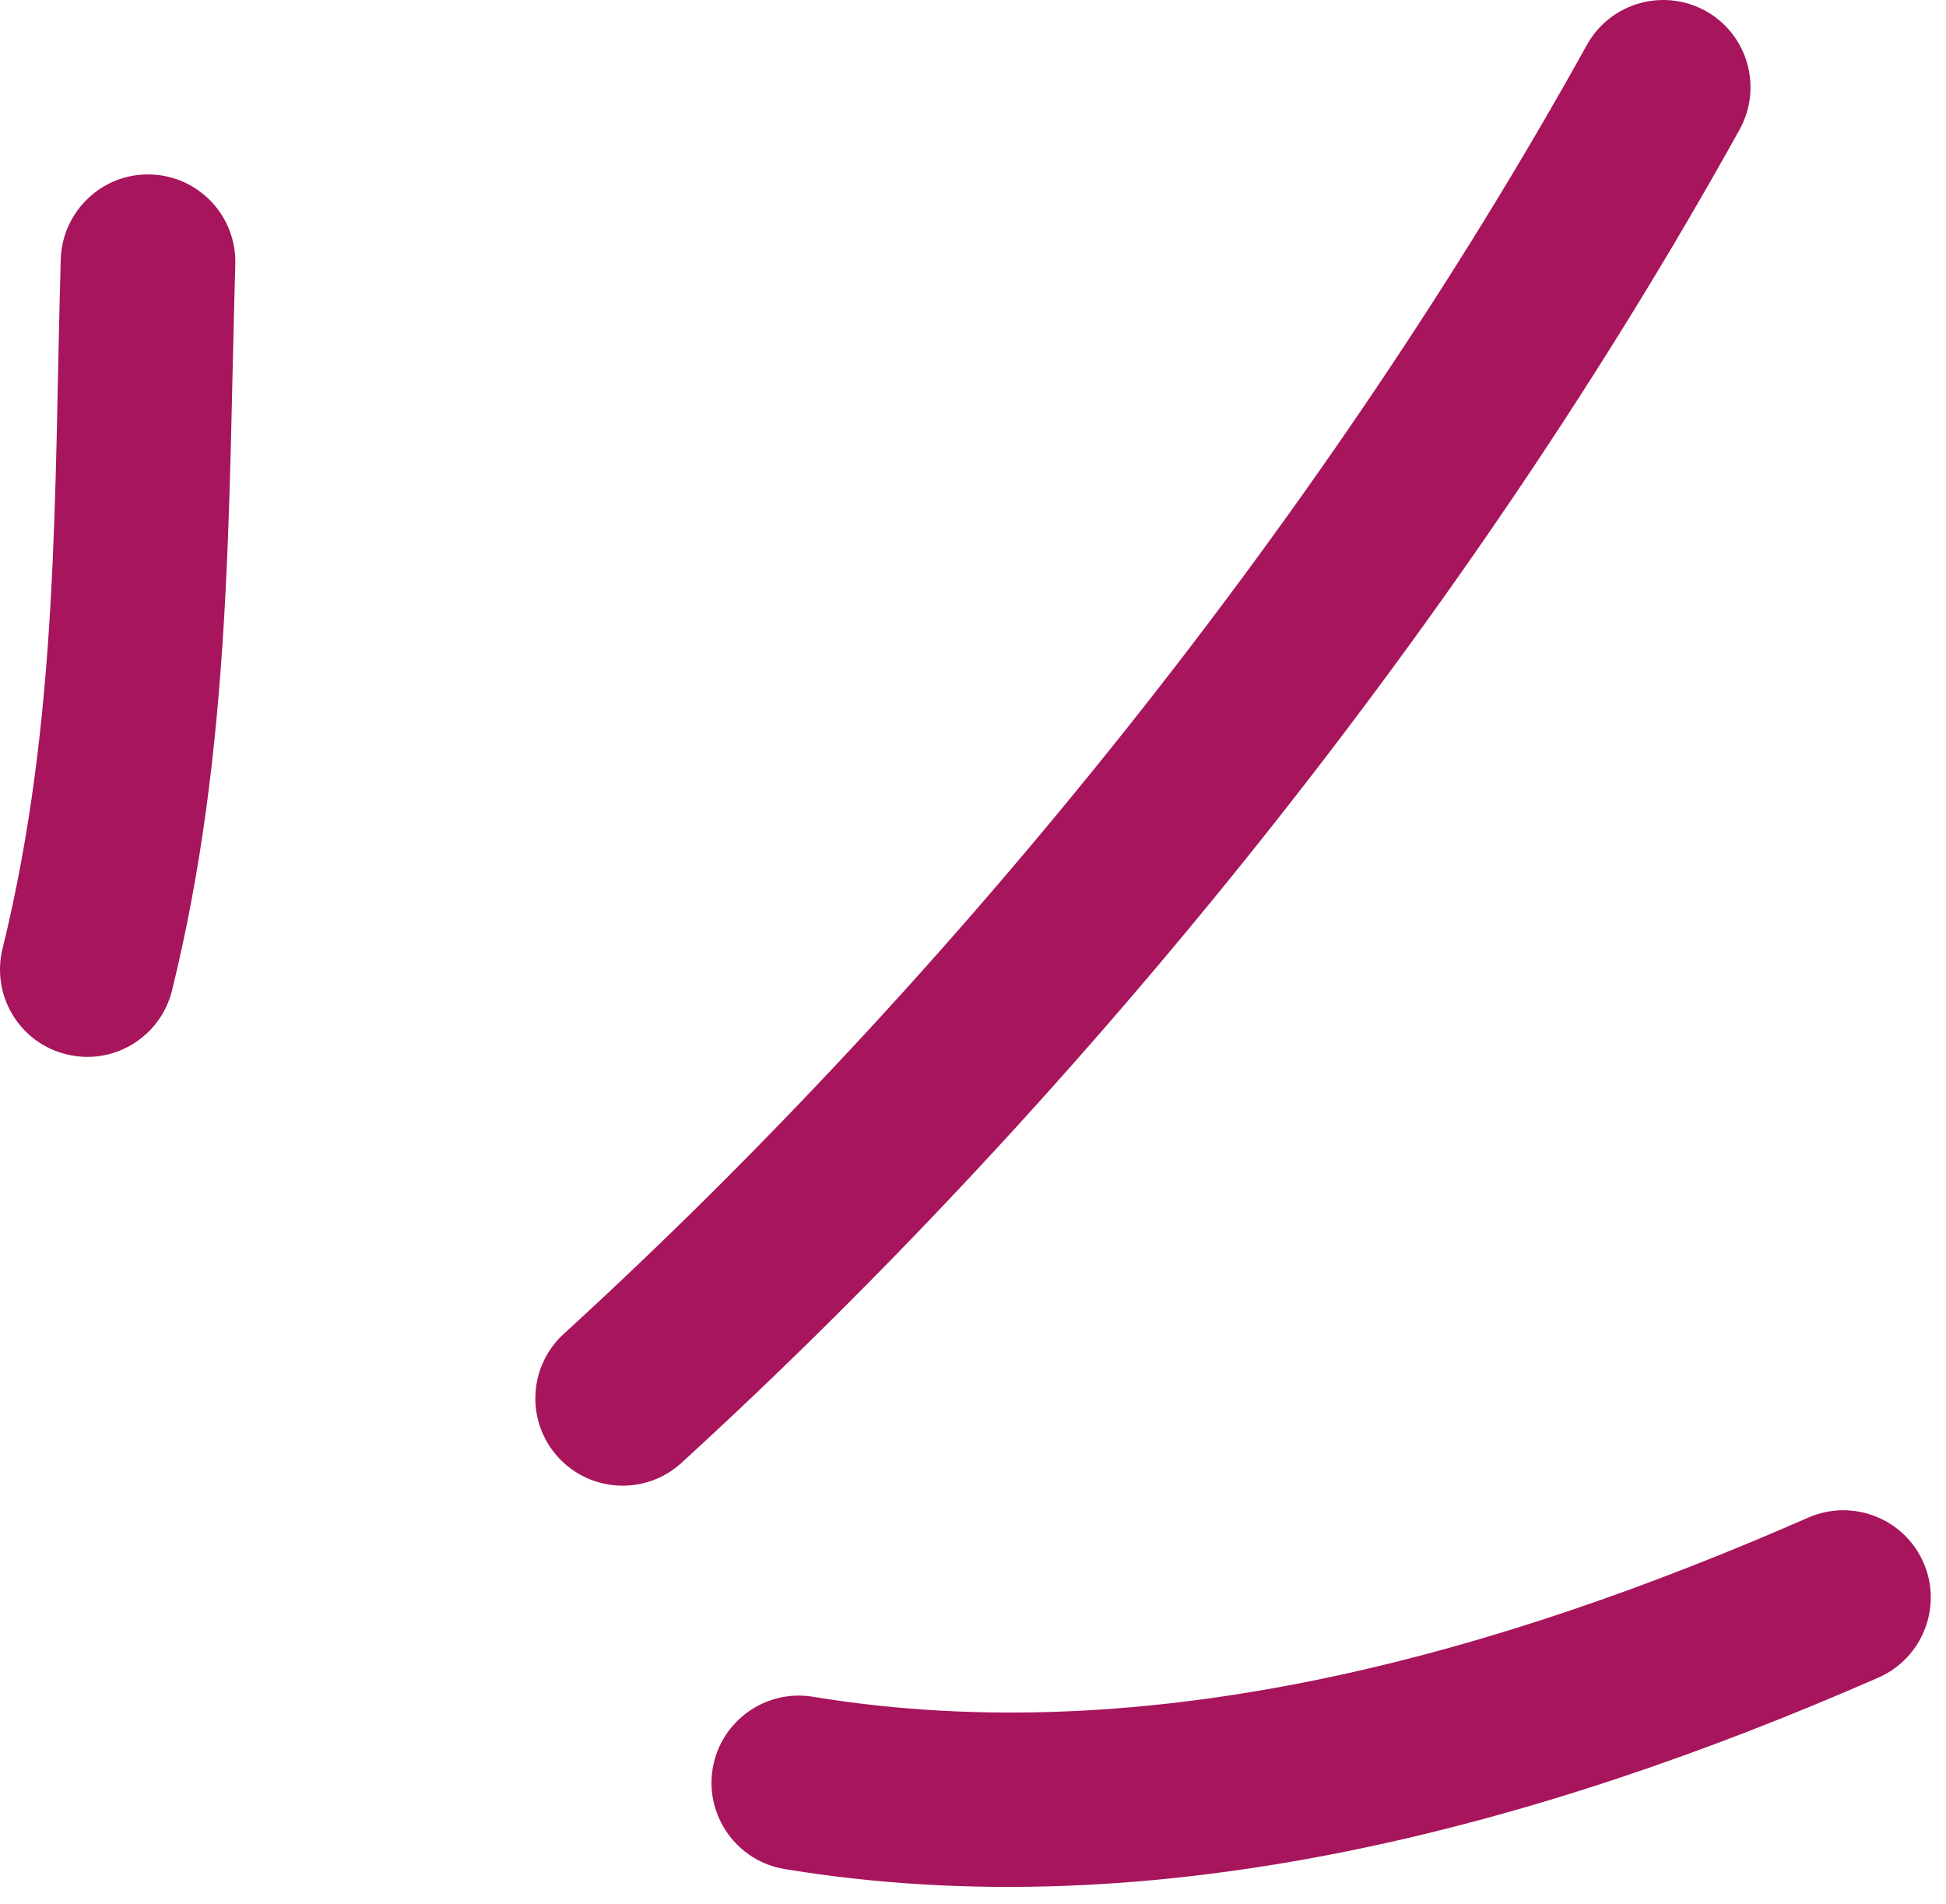
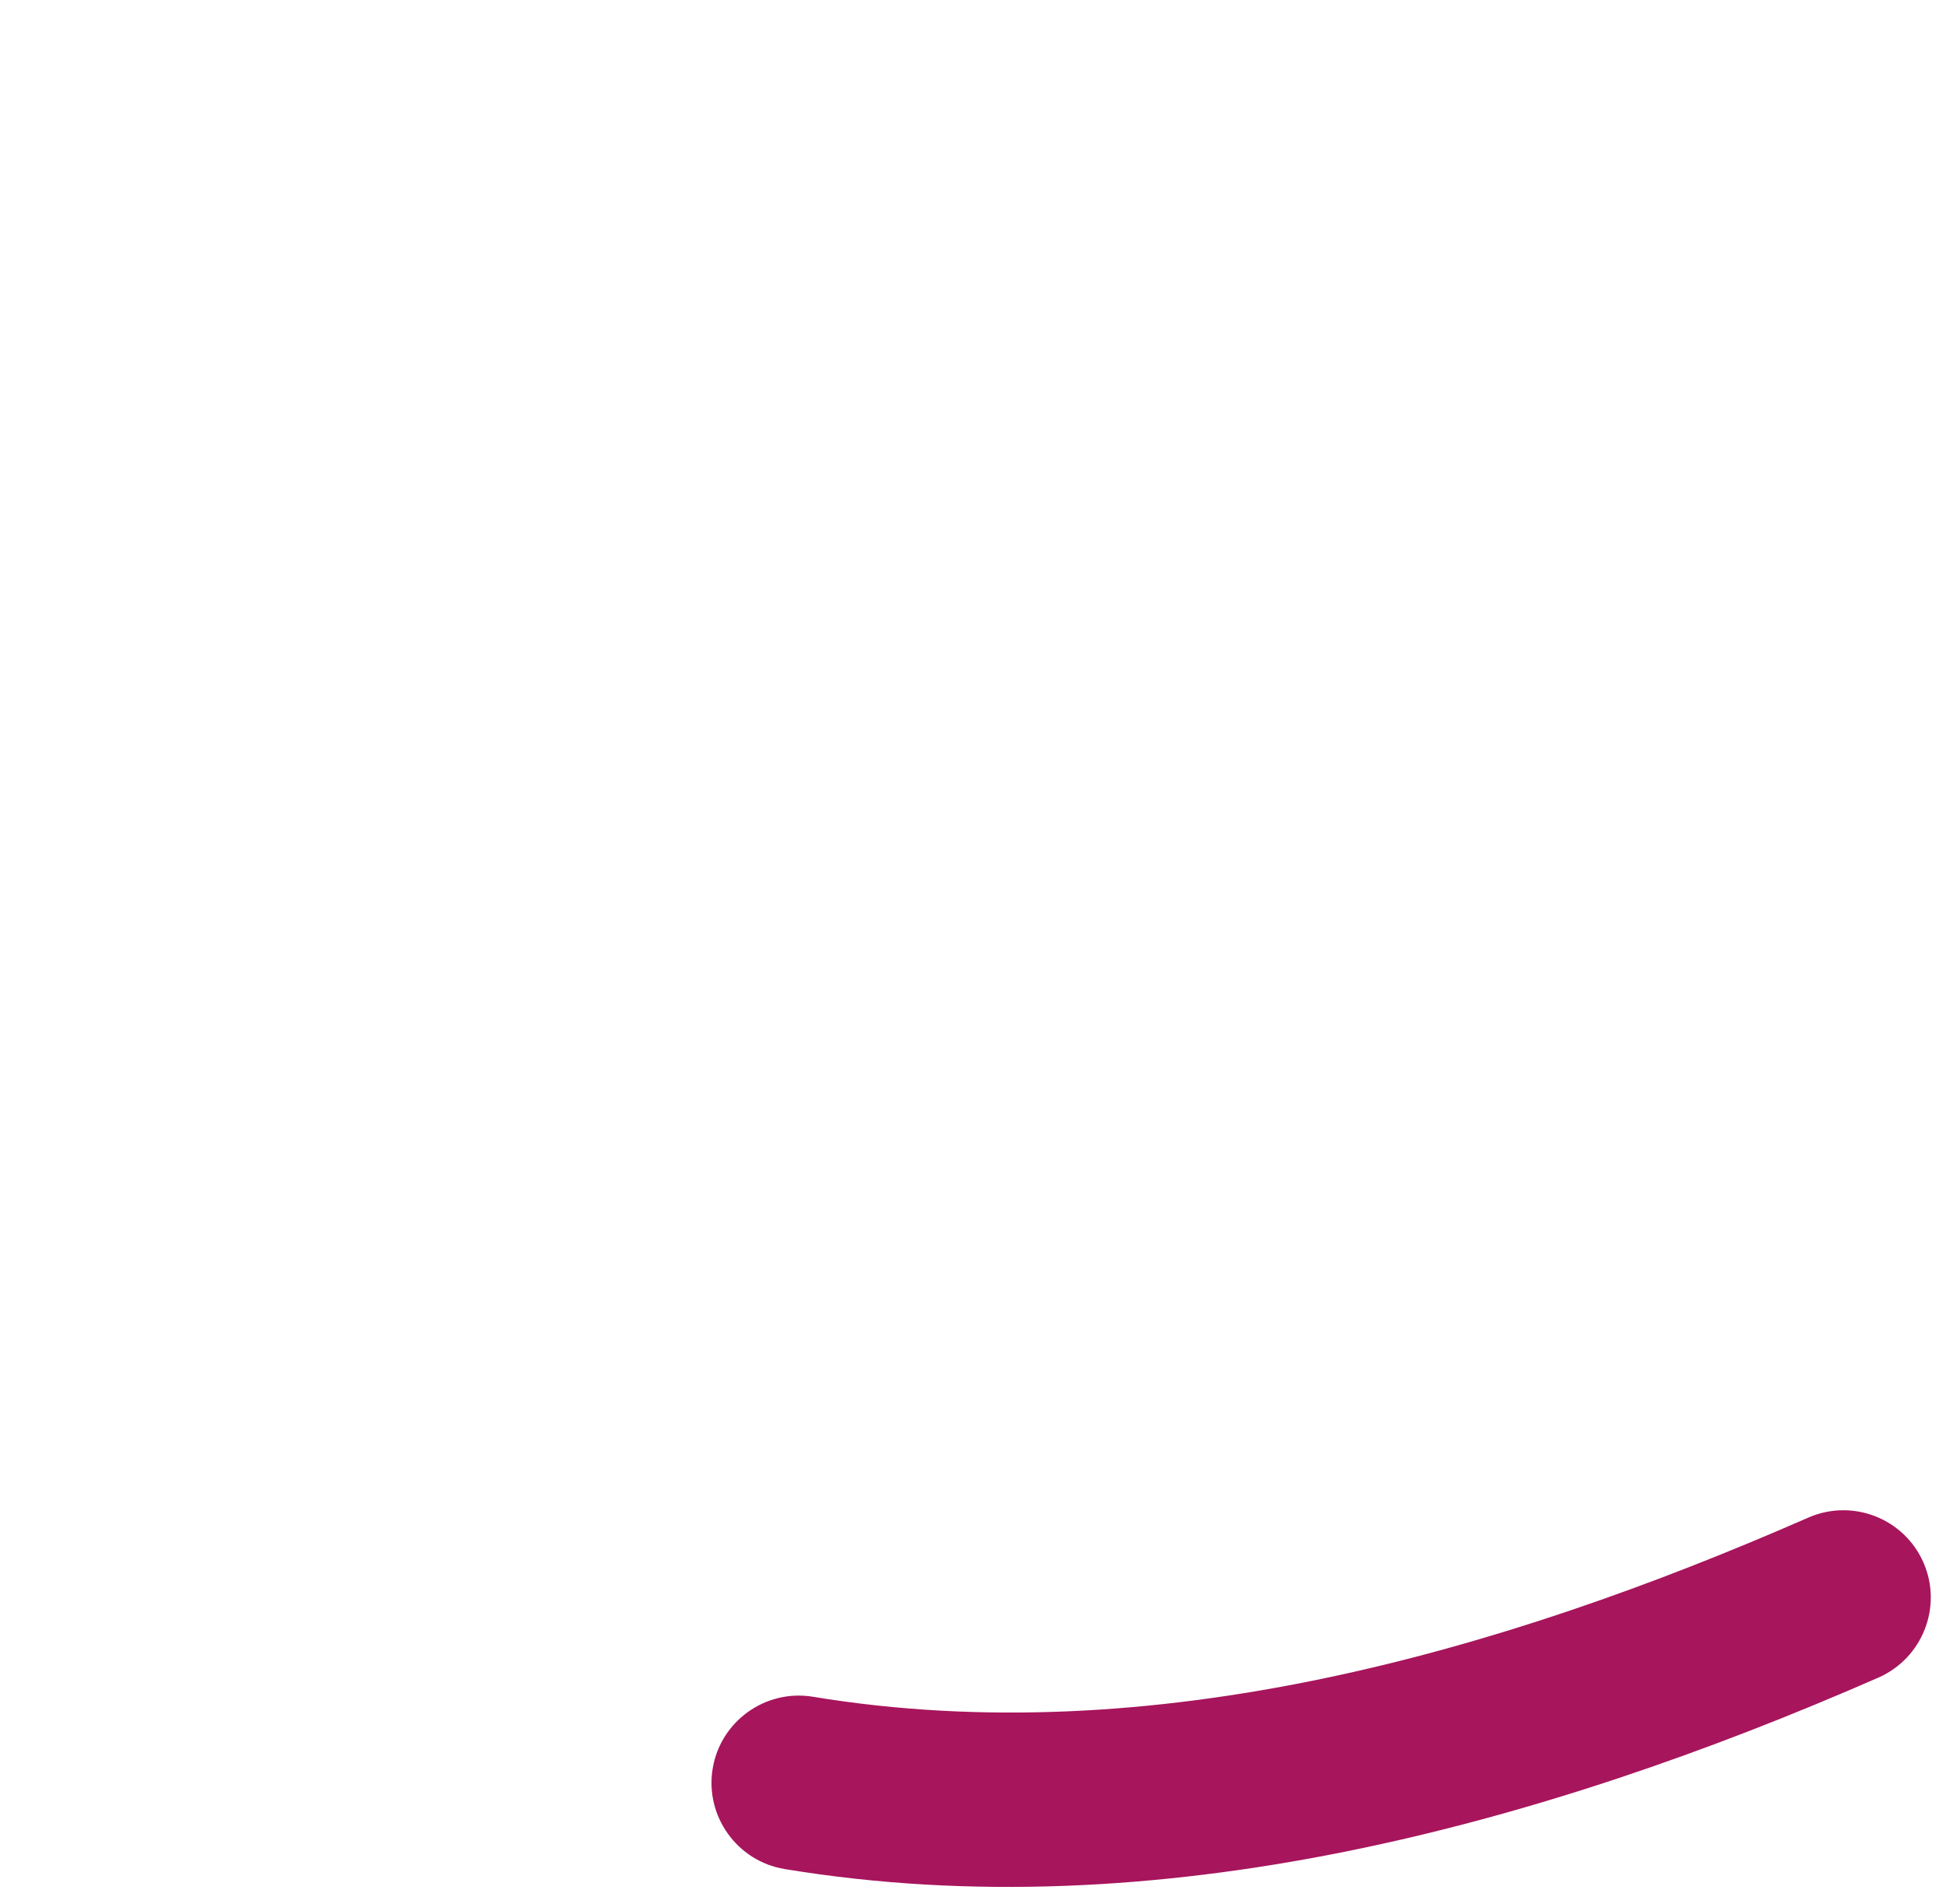
<svg xmlns="http://www.w3.org/2000/svg" width="46" height="45" viewBox="0 0 46 45" fill="none">
-   <path fill-rule="evenodd" clip-rule="evenodd" d="M4.067 23.409C5.485 17.645 5.392 12.095 5.562 6.249C5.595 5.107 4.698 4.158 3.56 4.124C2.421 4.089 1.47 4.99 1.436 6.132C1.275 11.675 1.405 16.951 0.06 22.425C-0.212 23.533 0.465 24.654 1.571 24.922C2.676 25.197 3.795 24.516 4.067 23.409Z" fill="#A7155C" />
-   <path fill-rule="evenodd" clip-rule="evenodd" d="M16.11 34.578C25.726 25.788 34.787 14.481 41.12 3.064C41.672 2.067 41.312 0.808 40.317 0.258C39.321 -0.292 38.063 0.065 37.511 1.063C31.387 12.101 22.624 23.037 13.325 31.531C12.485 32.301 12.427 33.608 13.195 34.447C13.963 35.286 15.269 35.348 16.11 34.578Z" fill="#A7155C" />
  <path fill-rule="evenodd" clip-rule="evenodd" d="M18.546 44.18C27.341 45.631 36.407 43.155 44.404 39.654C45.448 39.193 45.923 37.976 45.468 36.937C45.011 35.892 43.793 35.417 42.749 35.871C35.466 39.063 27.228 41.428 19.218 40.108C18.094 39.922 17.031 40.686 16.846 41.807C16.661 42.928 17.423 43.994 18.546 44.18Z" fill="#A7155C" />
</svg>